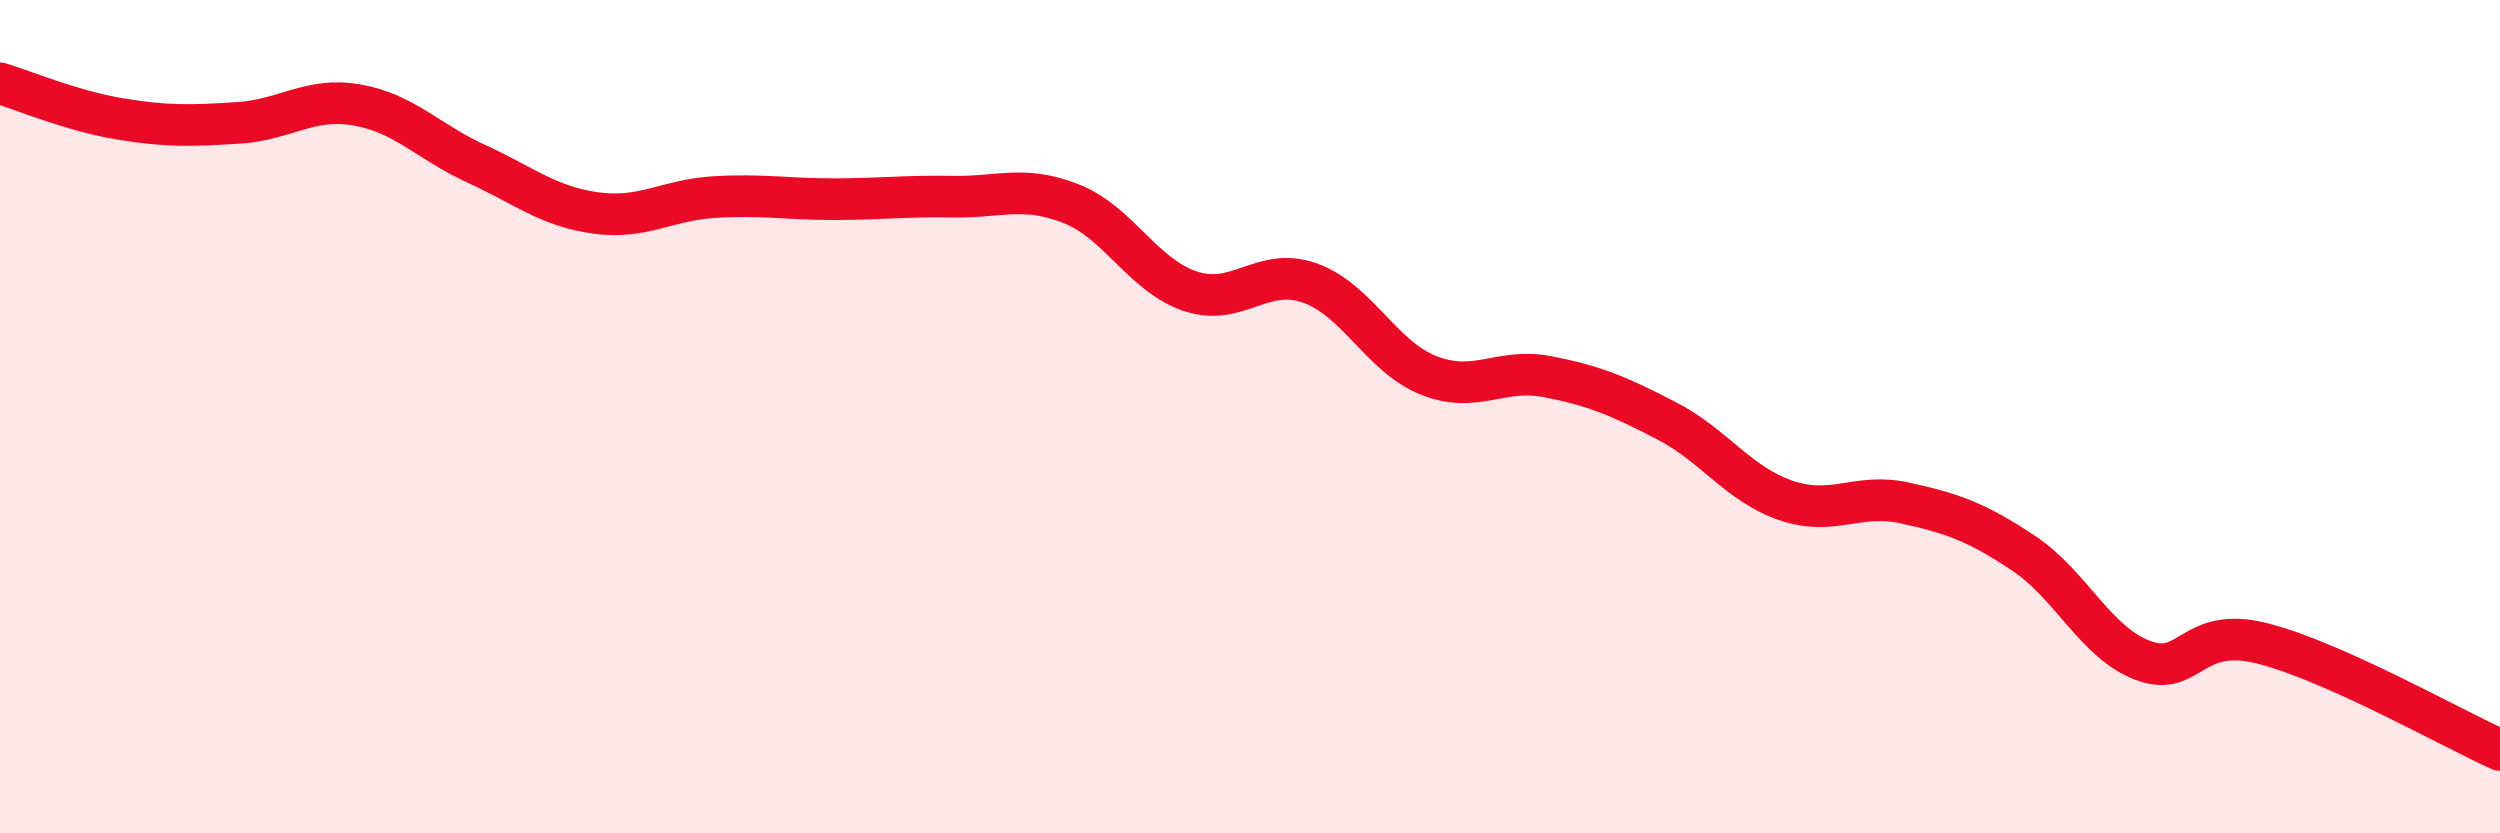
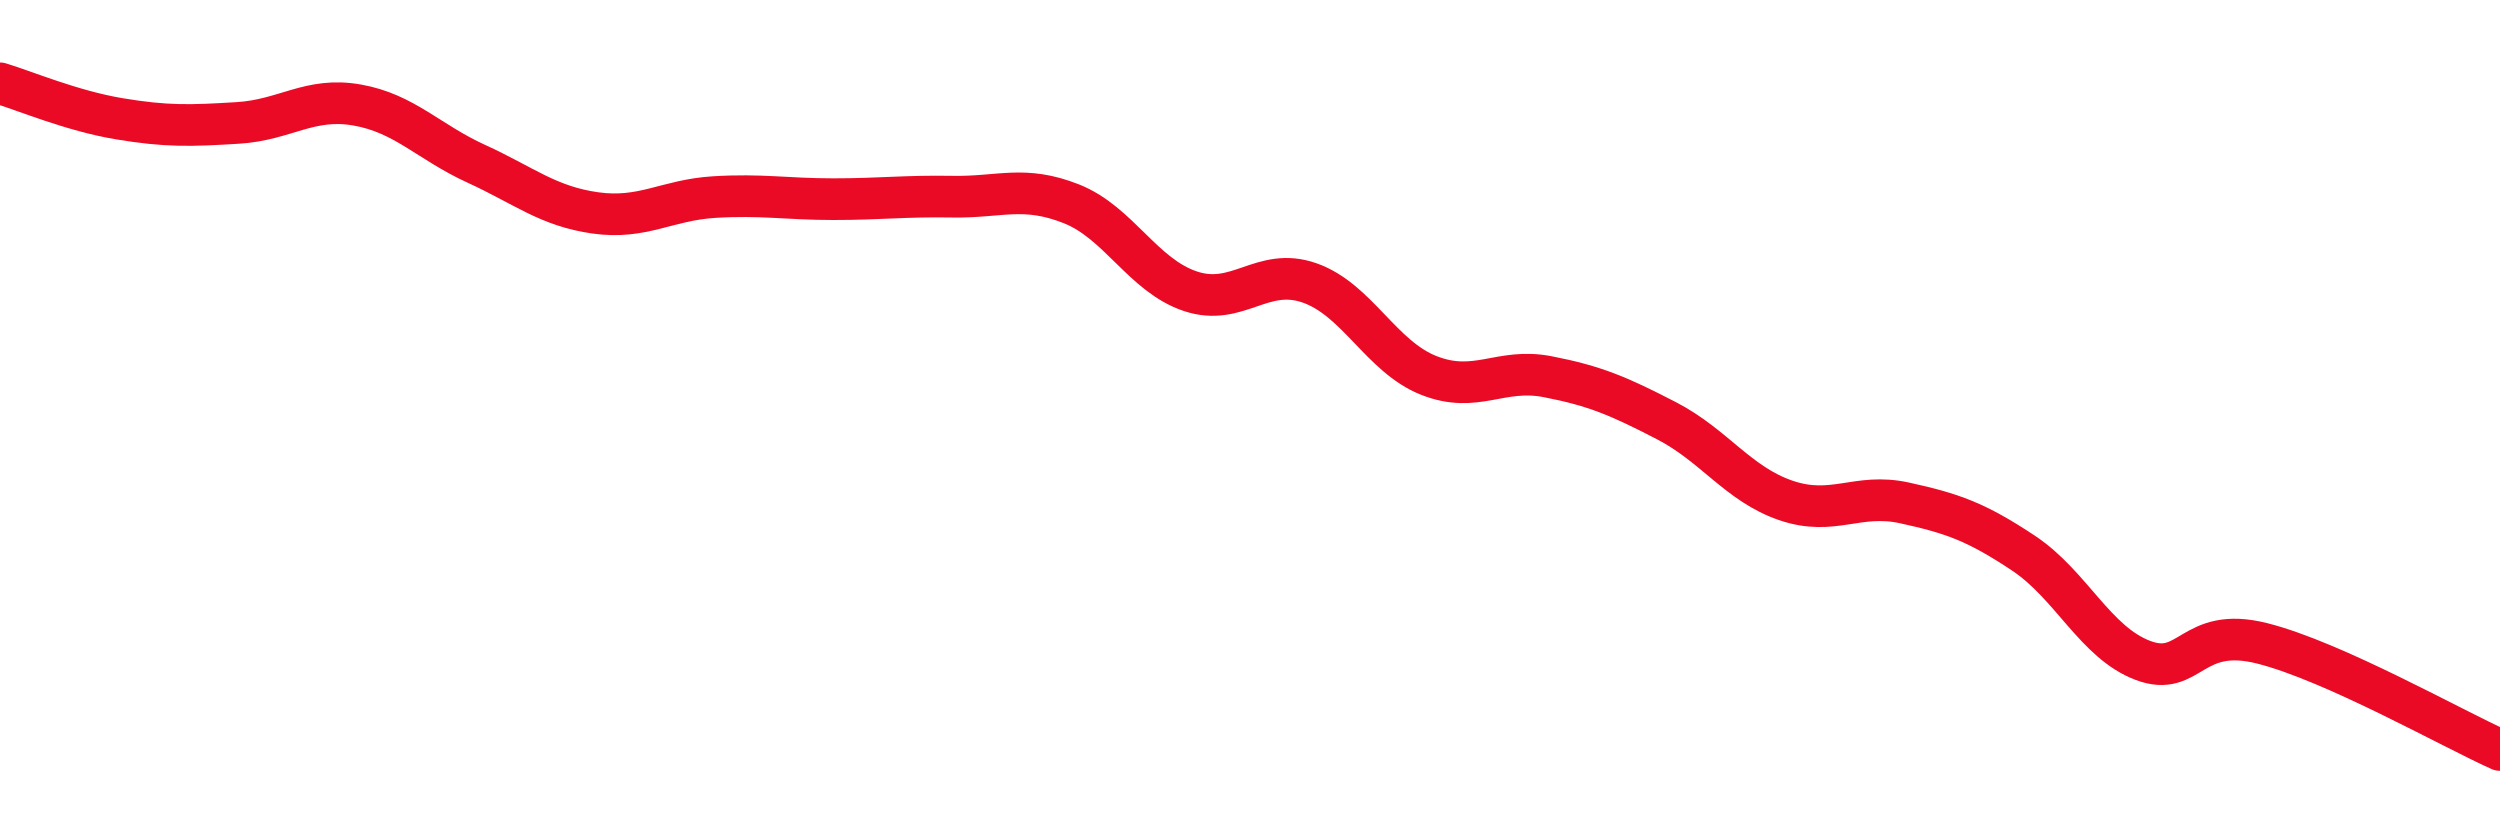
<svg xmlns="http://www.w3.org/2000/svg" width="60" height="20" viewBox="0 0 60 20">
-   <path d="M 0,2 C 0.57,2.17 1.72,2.66 2.86,2.85 C 4,3.04 4.57,3.02 5.71,2.95 C 6.85,2.88 7.43,2.32 8.57,2.52 C 9.71,2.72 10.29,3.41 11.43,3.93 C 12.57,4.45 13.15,4.95 14.29,5.11 C 15.43,5.27 16,4.8 17.14,4.73 C 18.28,4.66 18.86,4.78 20,4.78 C 21.14,4.78 21.72,4.7 22.86,4.72 C 24,4.74 24.57,4.44 25.71,4.89 C 26.85,5.34 27.43,6.61 28.57,6.99 C 29.71,7.37 30.29,6.39 31.43,6.79 C 32.57,7.19 33.15,8.56 34.29,9.01 C 35.43,9.46 36,8.82 37.14,9.04 C 38.28,9.26 38.86,9.51 40,10.1 C 41.14,10.69 41.72,11.62 42.86,12.01 C 44,12.4 44.57,11.82 45.71,12.07 C 46.85,12.32 47.43,12.52 48.57,13.28 C 49.71,14.04 50.29,15.42 51.43,15.85 C 52.57,16.28 52.58,15.01 54.29,15.44 C 56,15.87 58.86,17.49 60,18L60 20L0 20Z" fill="#EB0A25" opacity="0.1" stroke-linecap="round" stroke-linejoin="round" />
  <path d="M 0,2 C 0.57,2.17 1.72,2.66 2.86,2.85 C 4,3.04 4.57,3.02 5.71,2.95 C 6.85,2.88 7.43,2.32 8.57,2.52 C 9.71,2.72 10.29,3.41 11.43,3.93 C 12.57,4.45 13.15,4.95 14.29,5.11 C 15.43,5.27 16,4.8 17.14,4.73 C 18.28,4.66 18.86,4.78 20,4.78 C 21.14,4.78 21.72,4.7 22.86,4.72 C 24,4.74 24.57,4.44 25.71,4.89 C 26.85,5.34 27.43,6.61 28.57,6.99 C 29.71,7.37 30.29,6.39 31.43,6.79 C 32.57,7.19 33.15,8.56 34.29,9.01 C 35.43,9.46 36,8.82 37.14,9.04 C 38.28,9.26 38.86,9.51 40,10.1 C 41.14,10.69 41.72,11.62 42.86,12.01 C 44,12.4 44.57,11.82 45.71,12.07 C 46.85,12.32 47.43,12.52 48.57,13.28 C 49.71,14.04 50.29,15.42 51.43,15.85 C 52.57,16.28 52.58,15.01 54.29,15.44 C 56,15.87 58.86,17.49 60,18" stroke="#EB0A25" stroke-width="1" fill="none" stroke-linecap="round" stroke-linejoin="round" />
</svg>